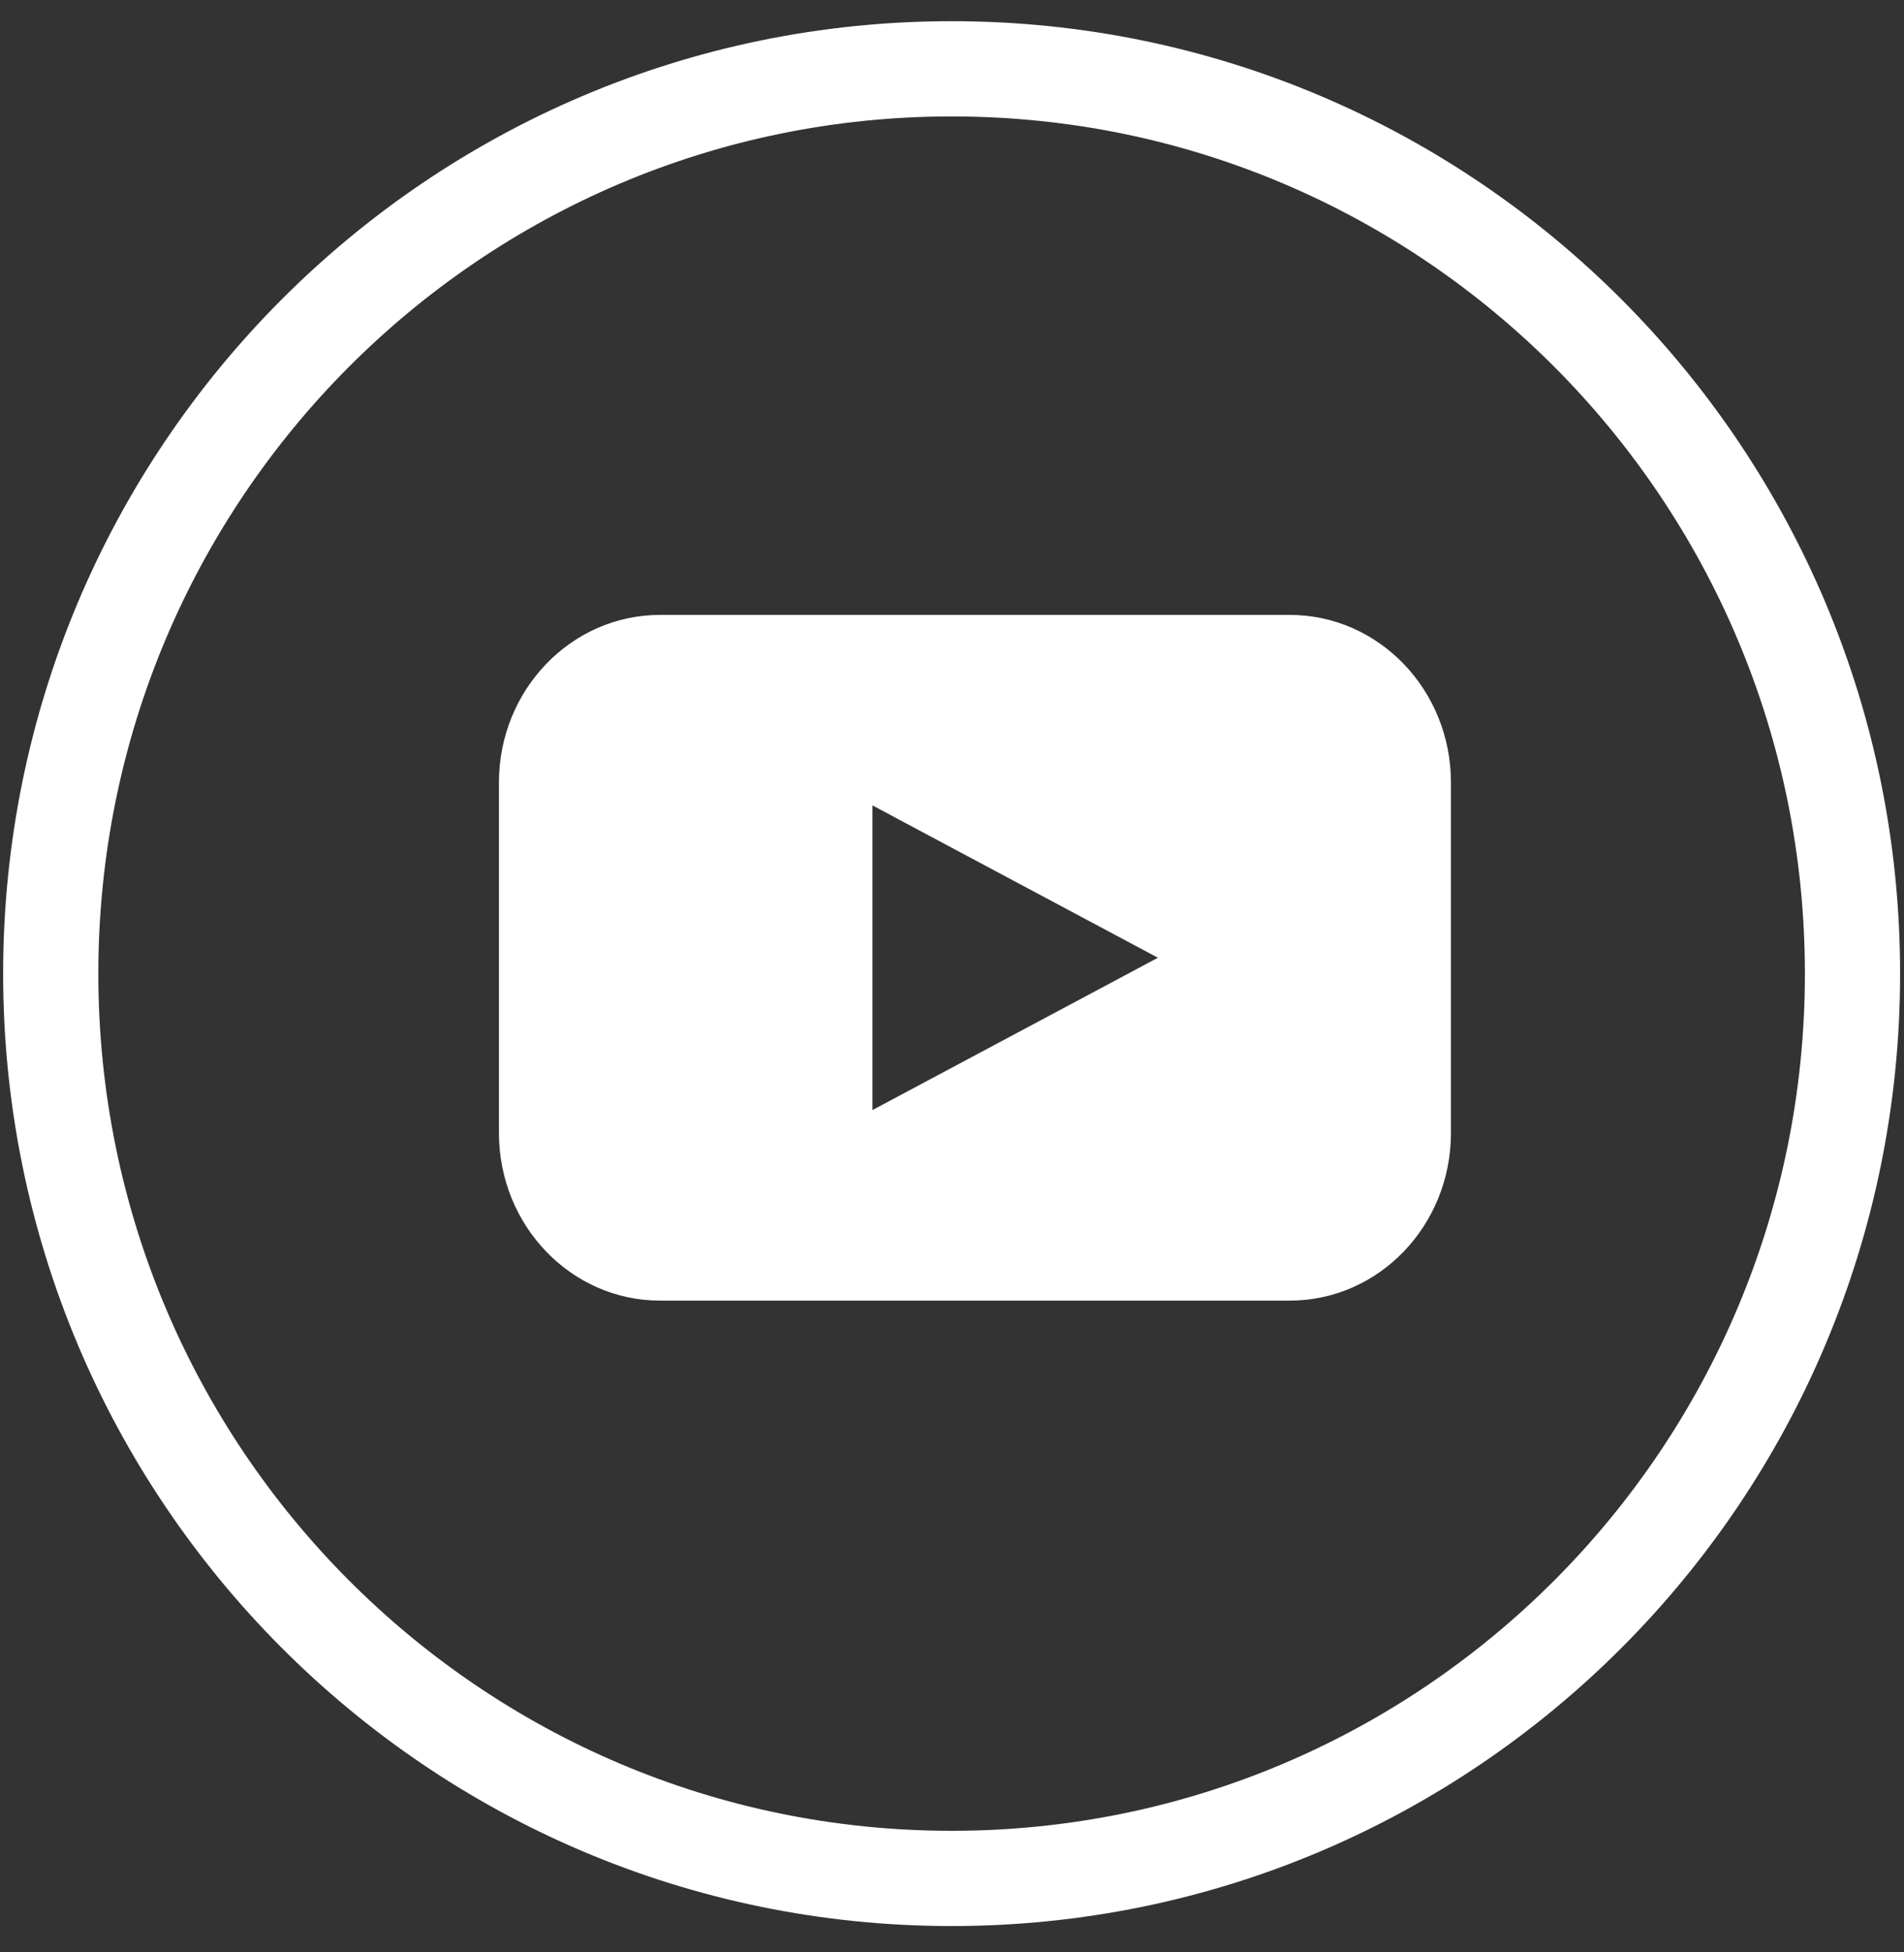
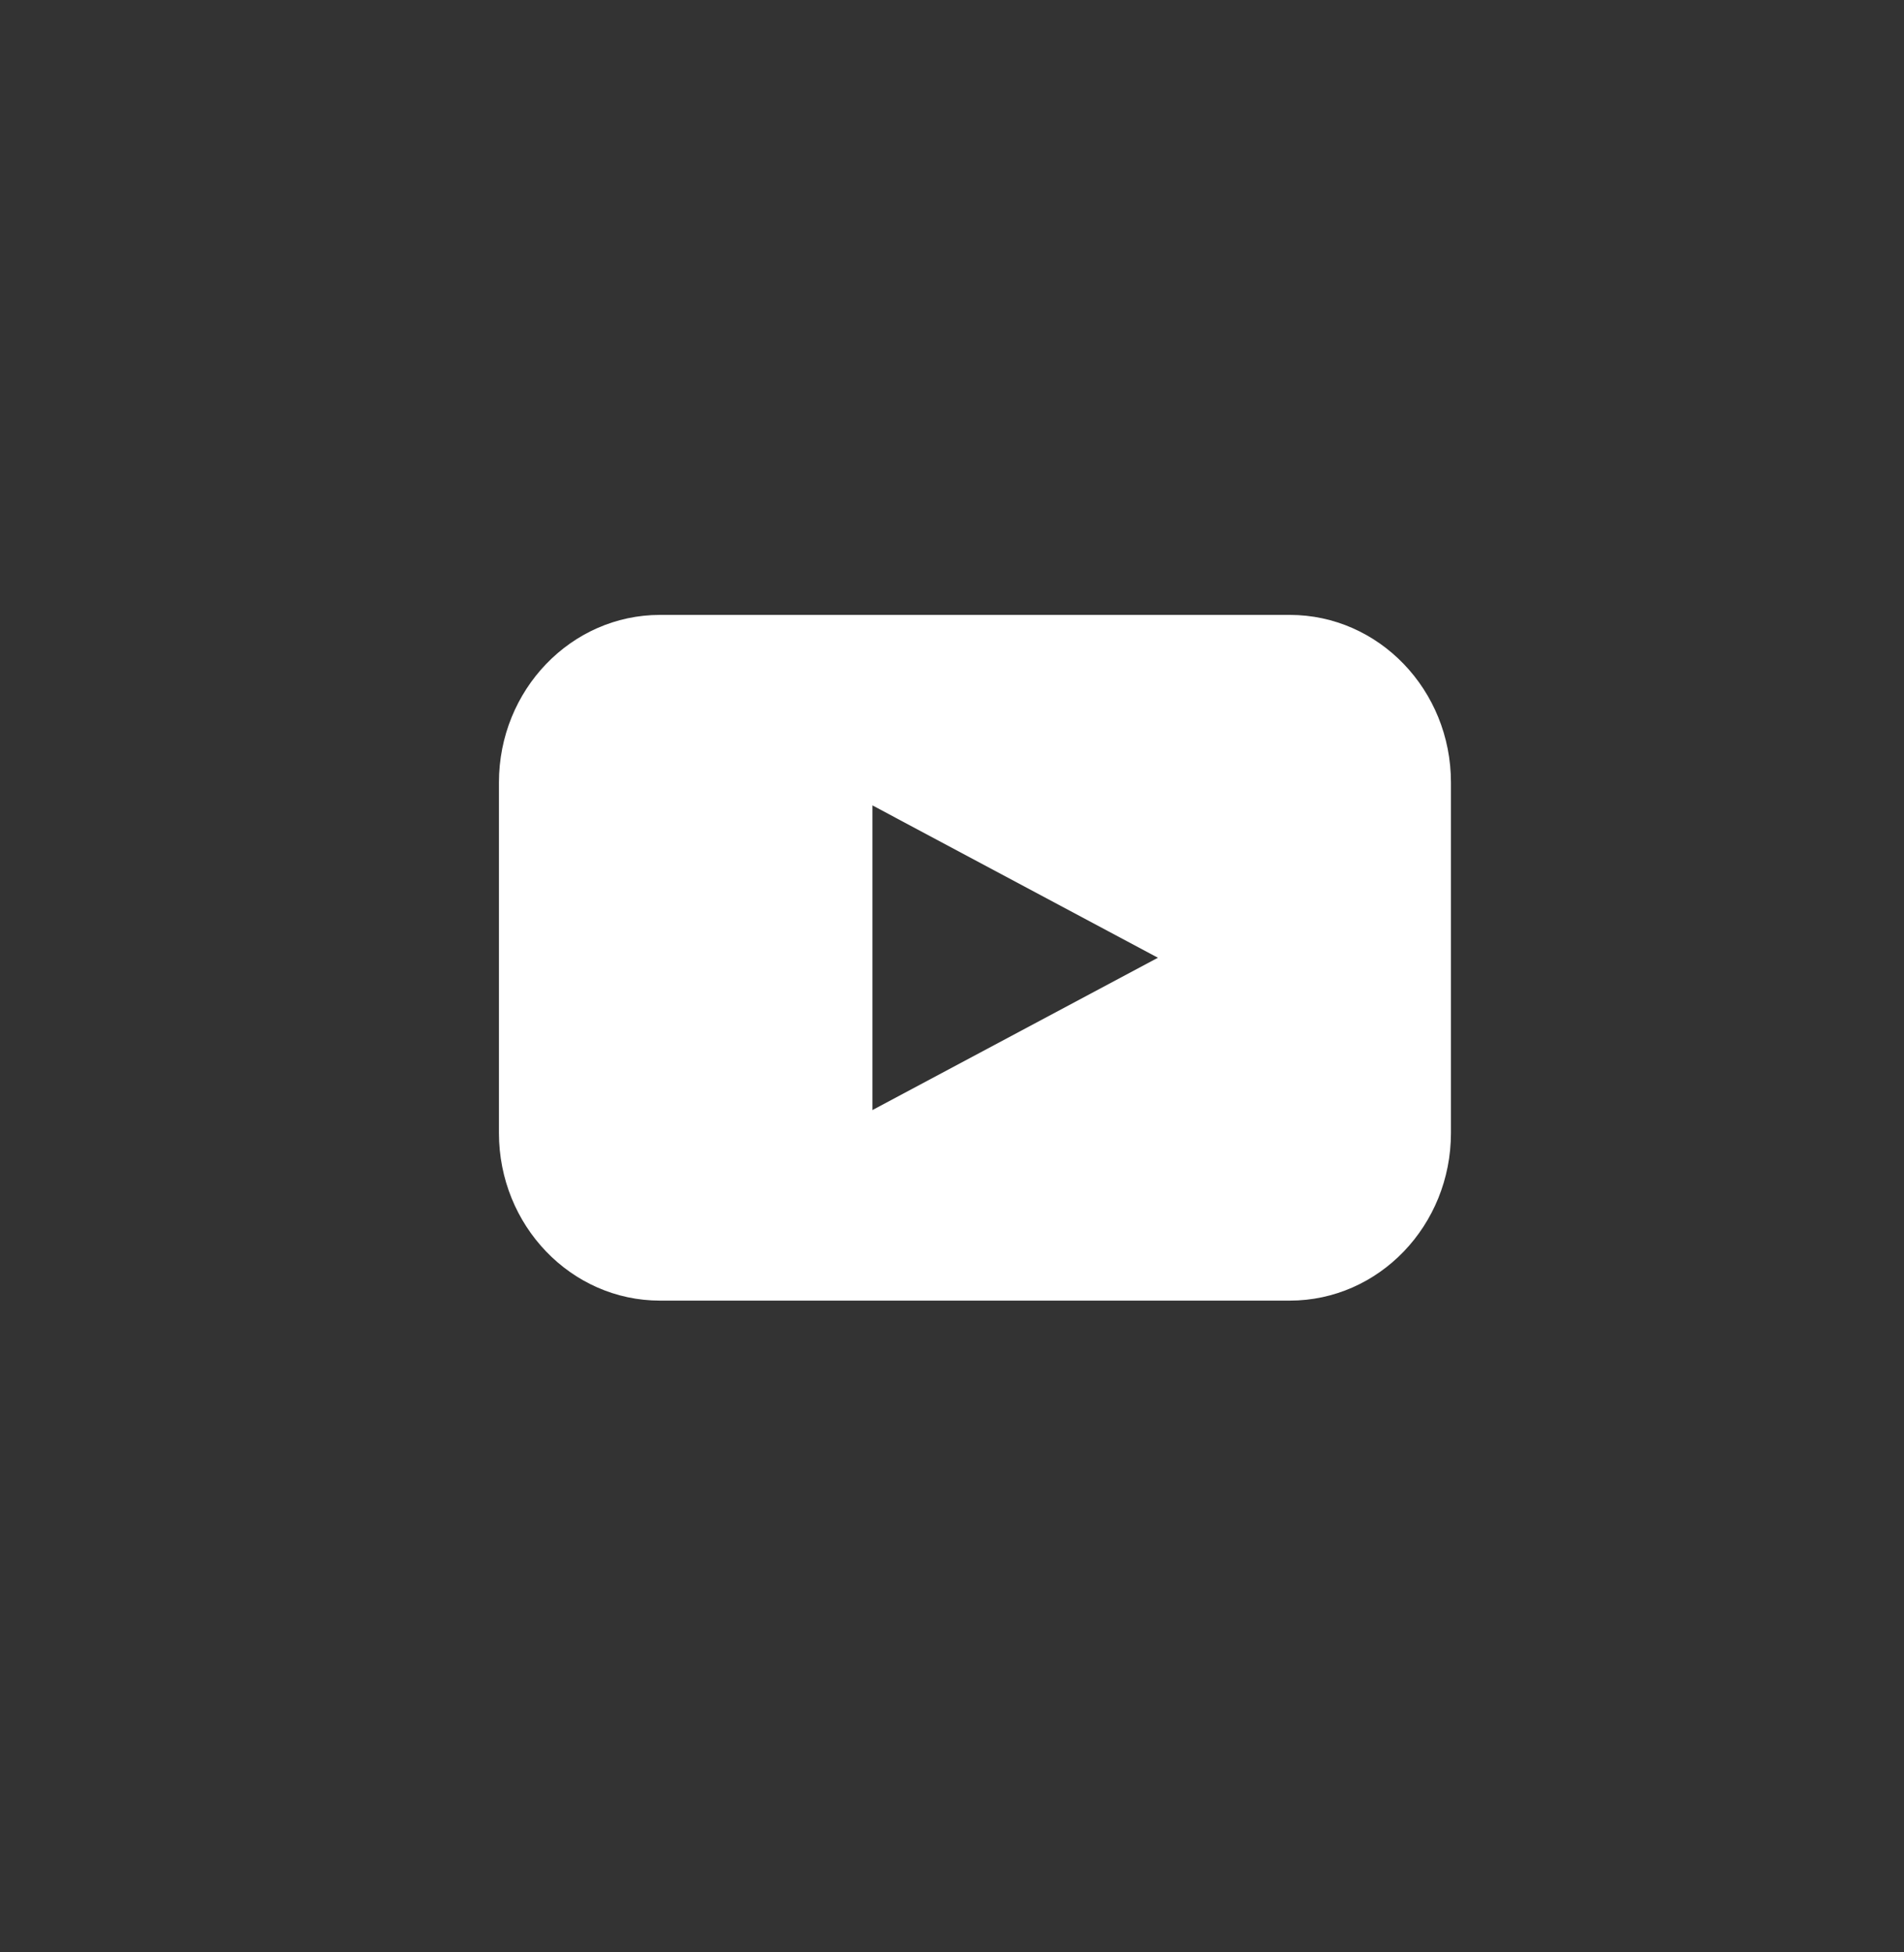
<svg xmlns="http://www.w3.org/2000/svg" id="SVGDoc" width="40" height="41" version="1.1" viewBox="0 0 40 41">
  <rect x="0" y="0" width="40" height="41" fill="#333333" stroke="none" />
  <defs>
    <clipPath id="ClipPath1064">
-       <path d="M19.992,0.445c11.004,0 19.926,8.954 19.926,20.002c0,11.046 -8.922,20 -19.926,20c-11.003,0 -19.926,-8.954 -19.926,-20c0,-11.049 8.923,-20.002 19.926,-20.002z" fill="#ffffff" />
-     </clipPath>
+       </clipPath>
  </defs>
  <desc>Generated with Avocode.</desc>
  <g>
    <g>
      <title>circle</title>
-       <path d="M19.992,0.445c11.004,0 19.926,8.954 19.926,20.002c0,11.046 -8.922,20 -19.926,20c-11.003,0 -19.926,-8.954 -19.926,-20c0,-11.049 8.923,-20.002 19.926,-20.002z" fill-opacity="0" fill="#ffffff" stroke-dashoffset="0" stroke-dasharray="" stroke-linejoin="miter" stroke-linecap="butt" stroke-opacity="1" stroke="#ffffff" stroke-miterlimit="50" stroke-width="4" clip-path="url(&quot;#ClipPath1064&quot;)" />
    </g>
    <g>
      <title>ytb</title>
      <path d="M21.328,21.712l-3,1.6v-6.399l5.998,3.2zM27.096,12.913h-13.23c-1.868,0 -3.384,1.577 -3.384,3.519v7.36c0,1.945 1.516,3.521 3.384,3.521h13.23c1.871,0 3.386,-1.576 3.386,-3.521v-7.36c0,-1.942 -1.515,-3.519 -3.386,-3.519z" fill="#ffffff" fill-opacity="1" />
    </g>
  </g>
</svg>